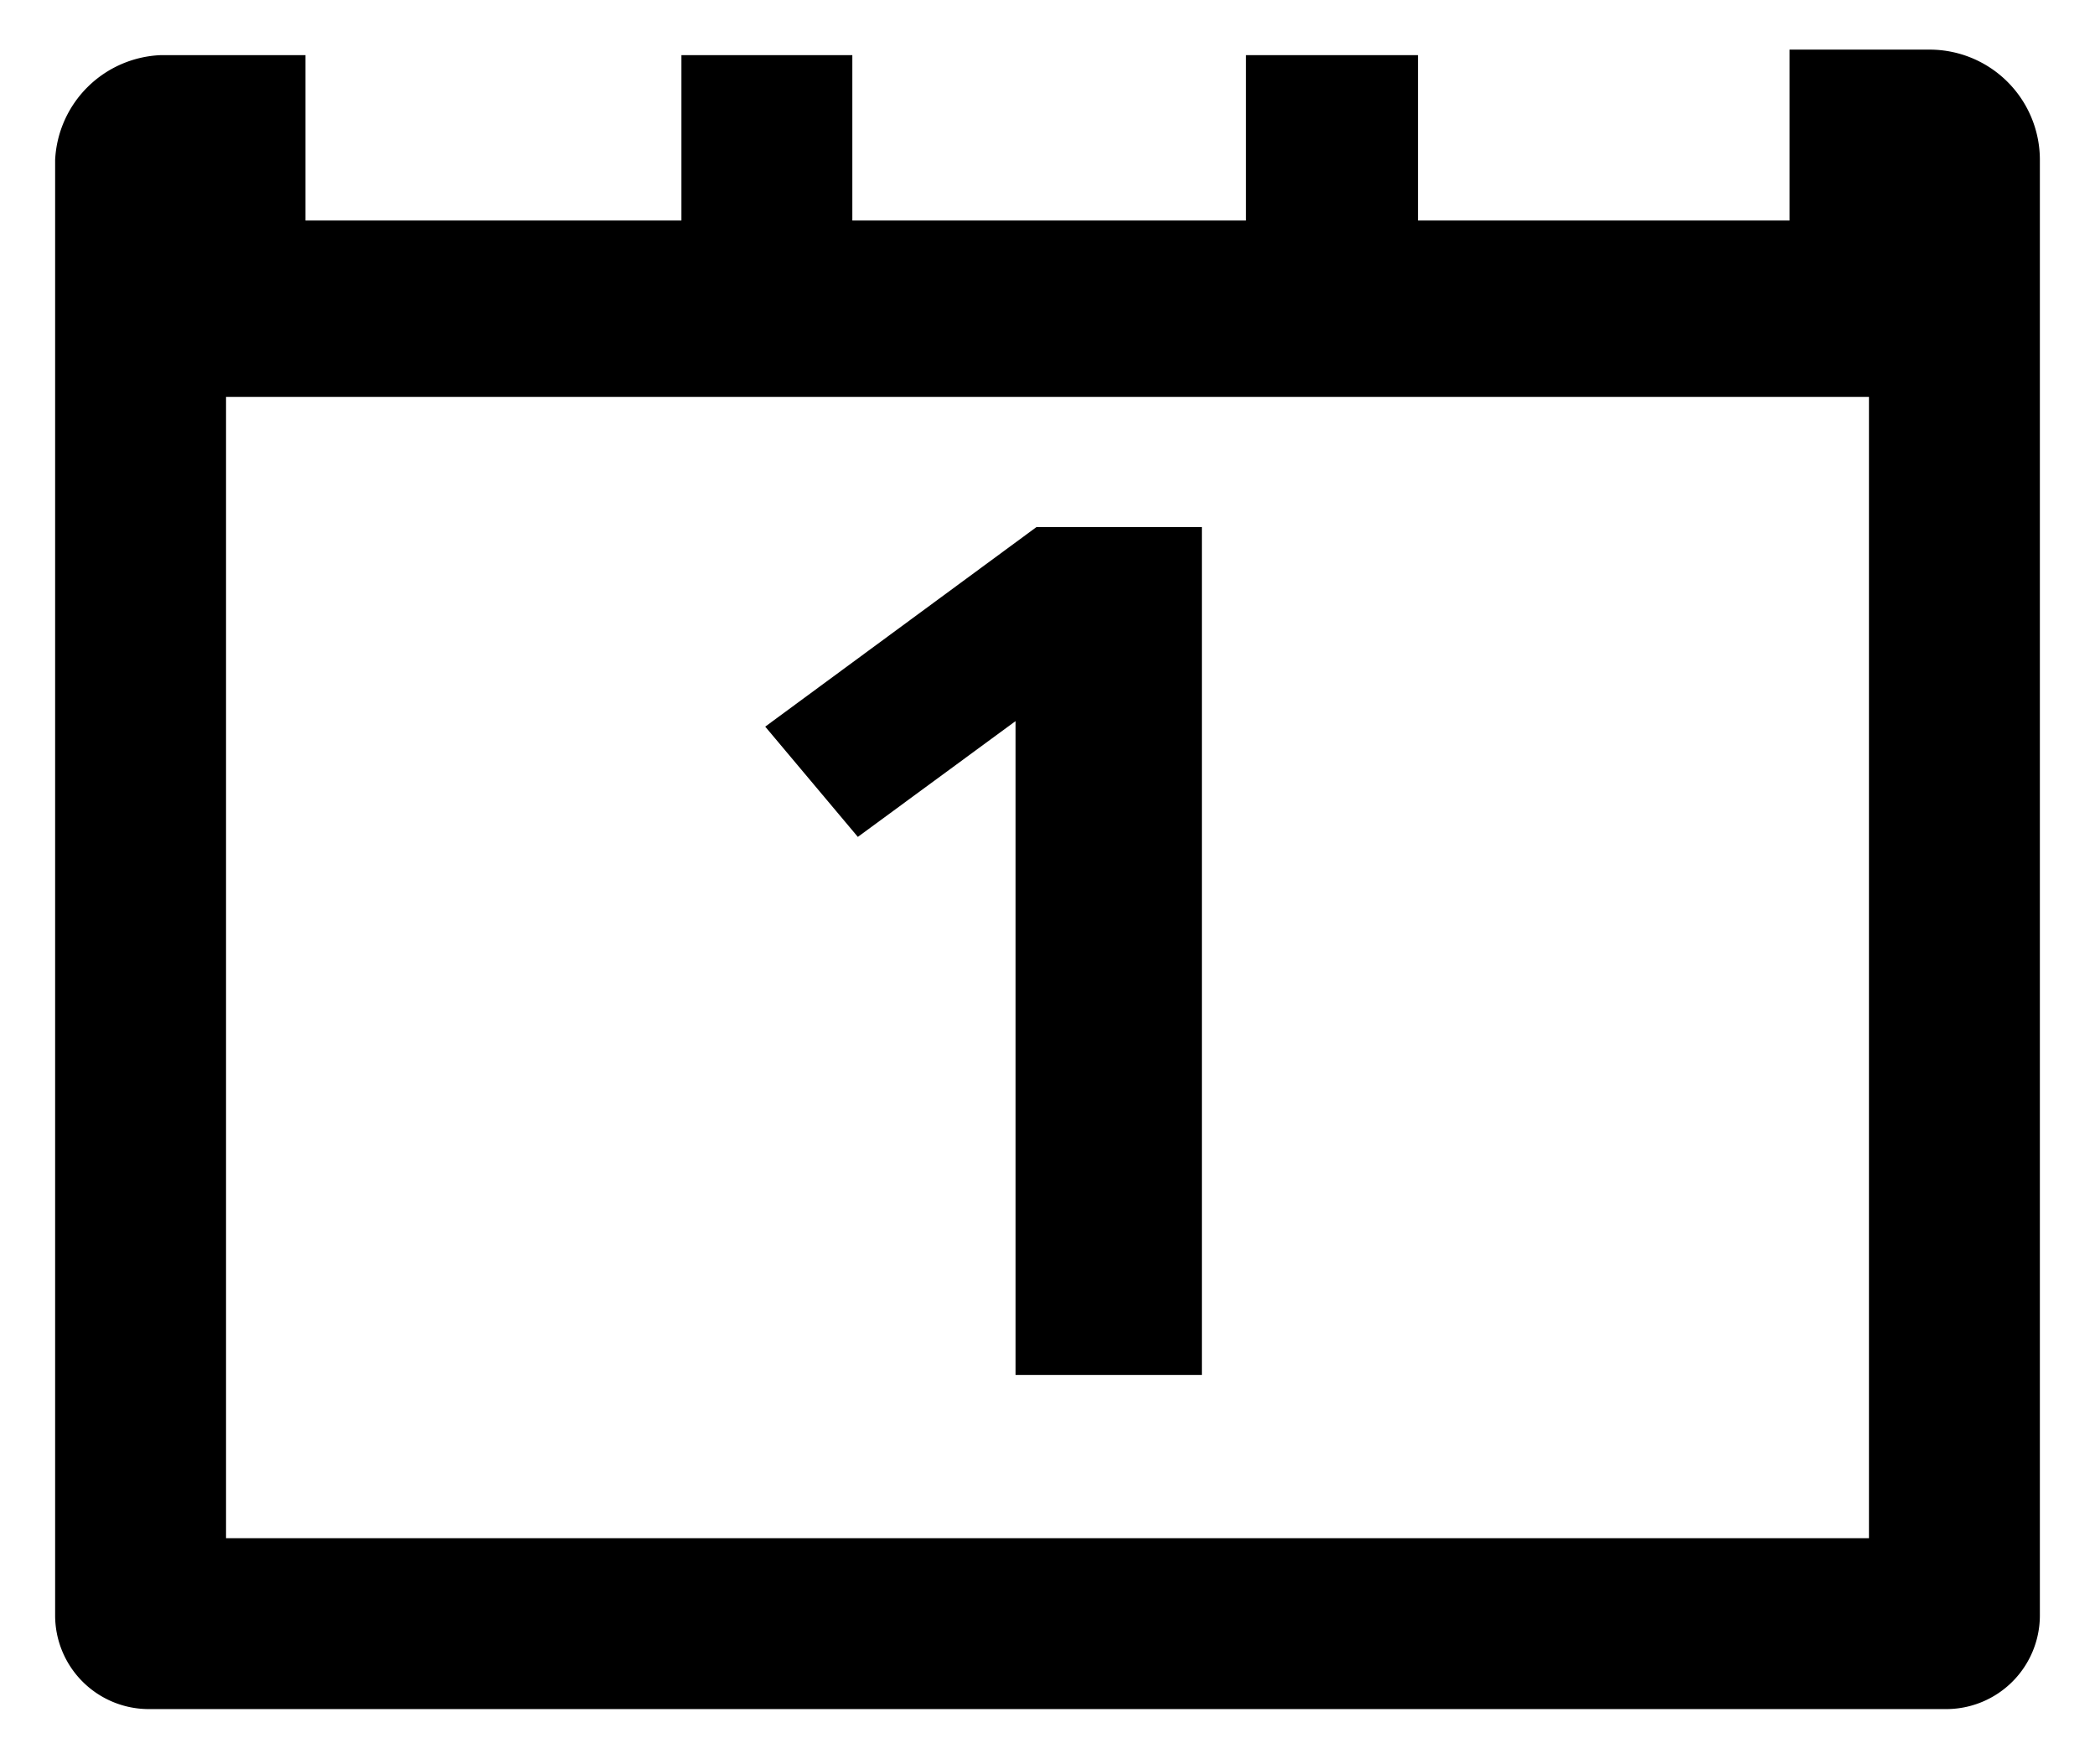
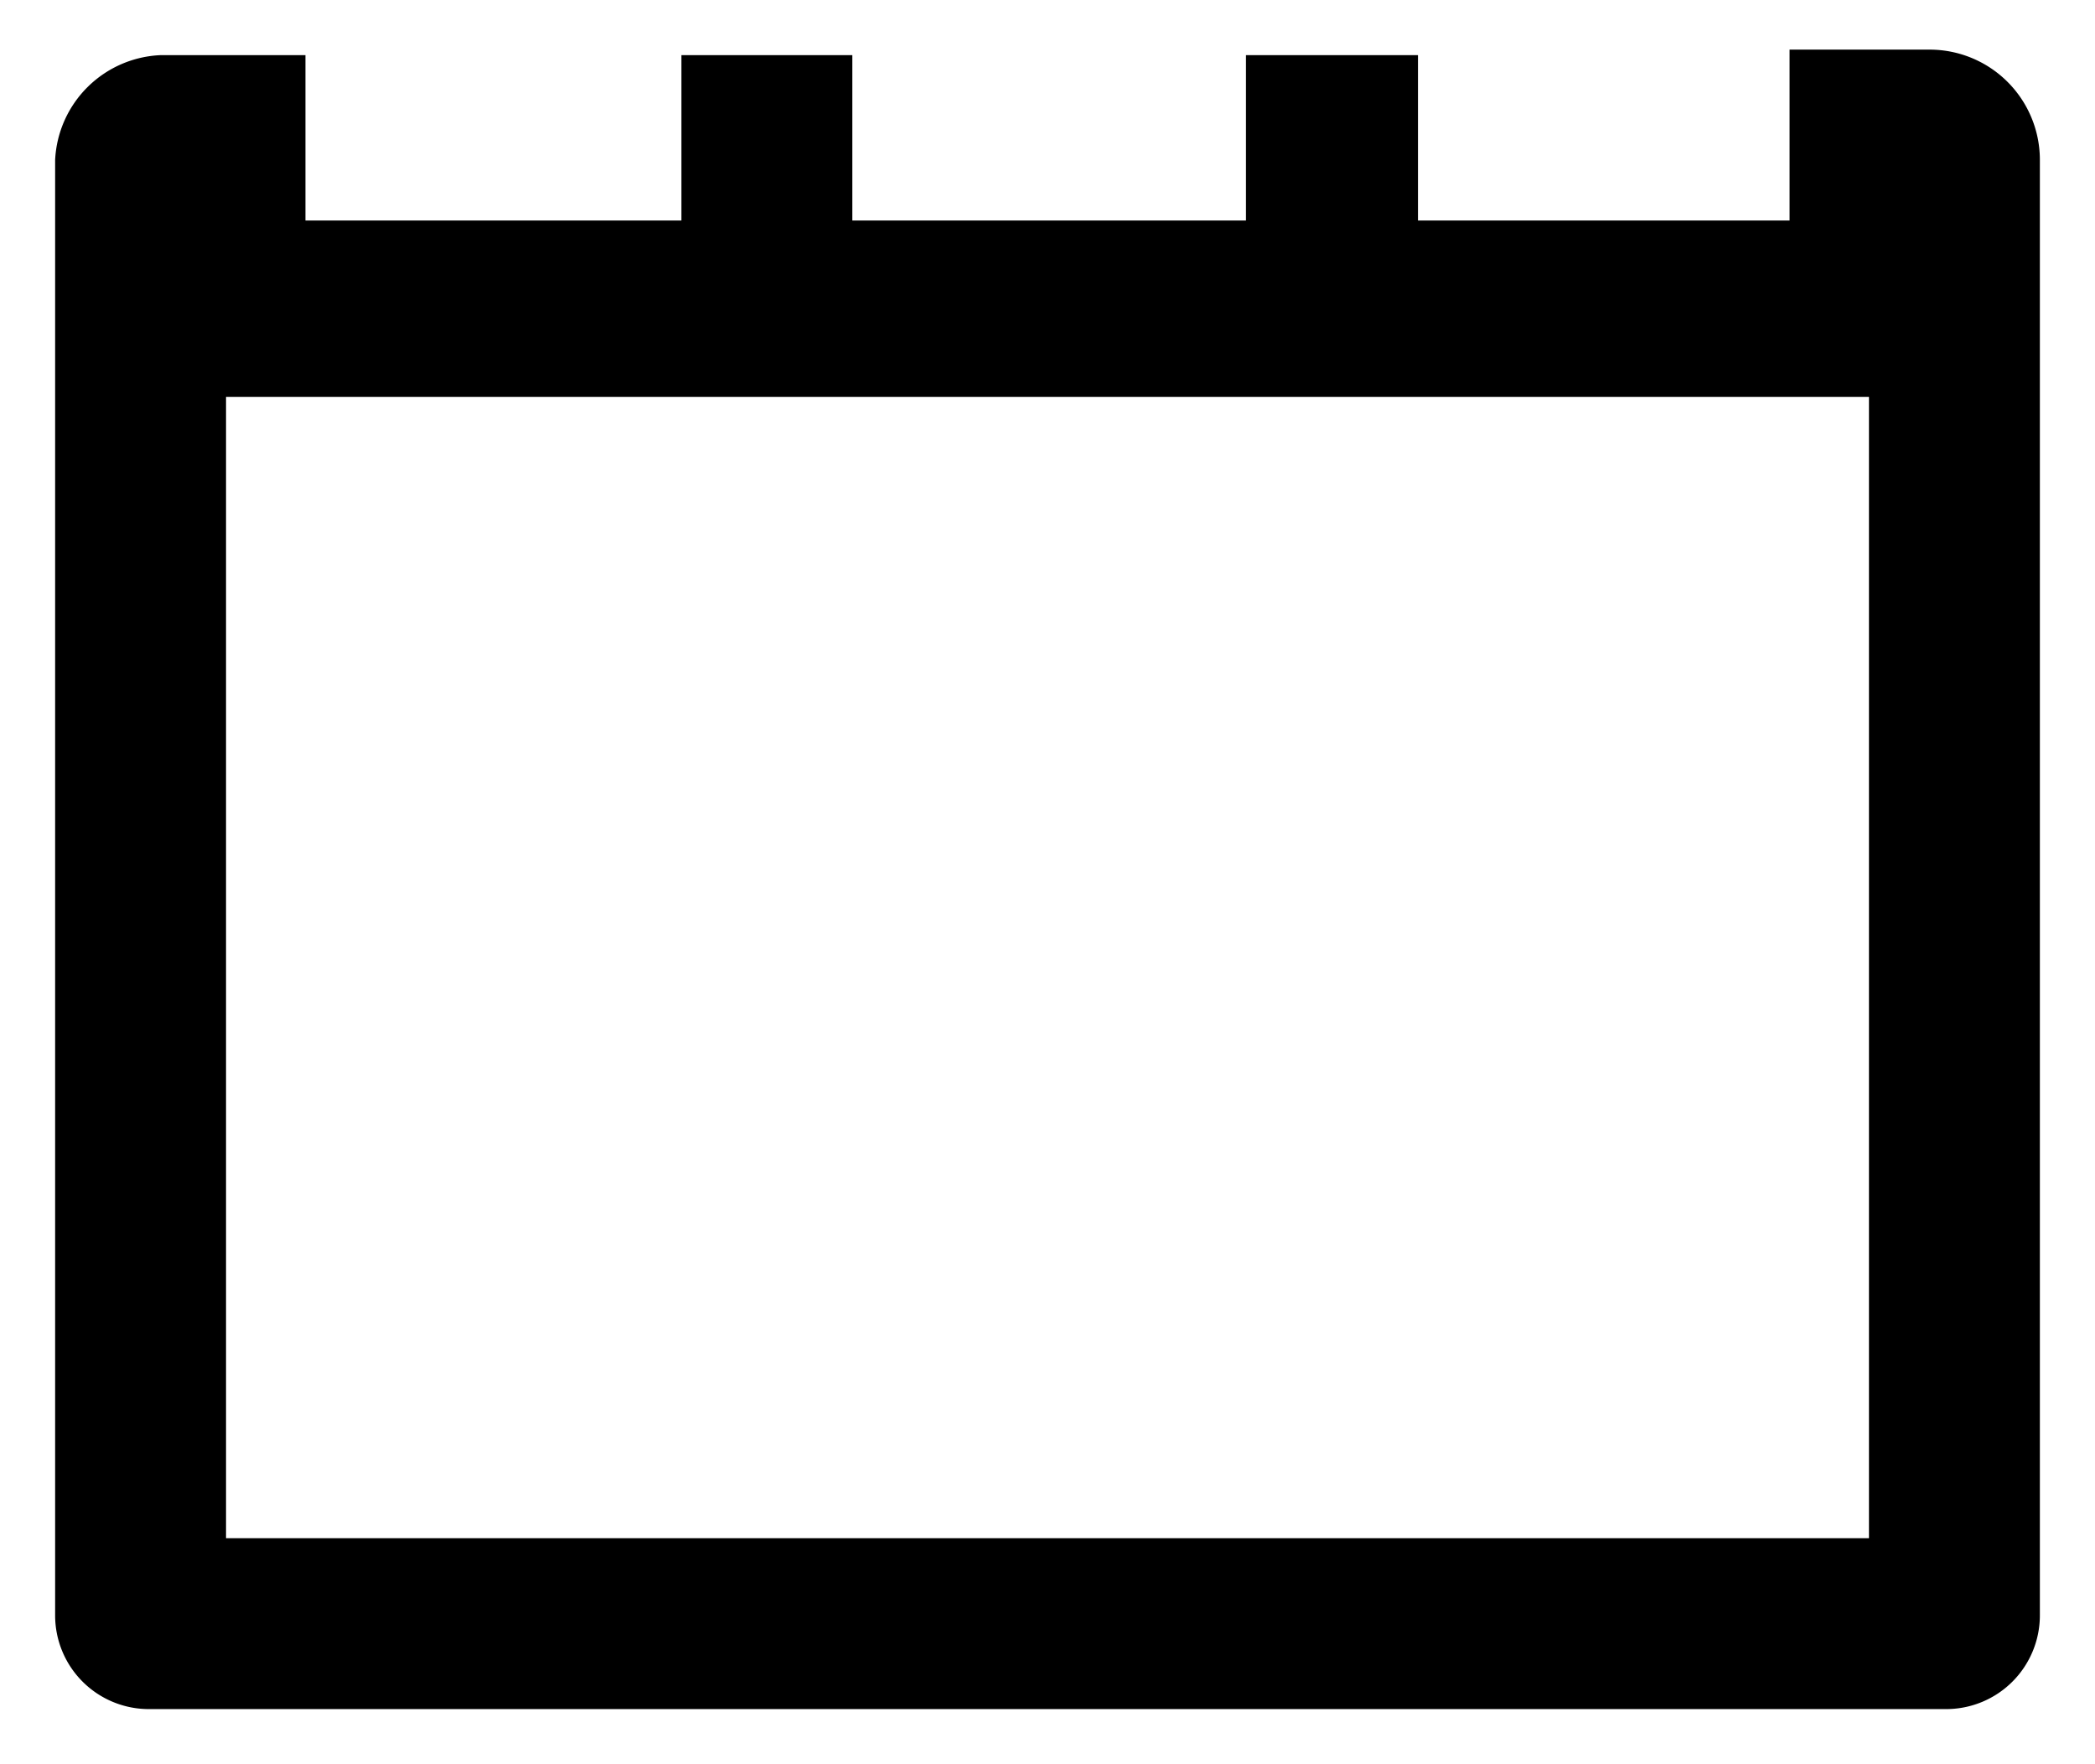
<svg xmlns="http://www.w3.org/2000/svg" id="レイヤー_1" data-name="レイヤー 1" width="19" height="16" viewBox="0 0 19 16">
  <defs>
    <style>
      .cls-1 {
        fill: none;
      }
    </style>
  </defs>
  <title>icon_card1_2</title>
  <g>
    <path d="M0.5,1.45v13.2a0.85,0.85,0,0,0,.85.85H17.65a0.85,0.85,0,0,0,.85-0.85V1.45a1,1,0,0,0-1-1H16.23V2H12.86V0.5H11.3V2H7.73V0.5H6.18V2H2.77V0.5H1.46A1,1,0,0,0,.5,1.45ZM16.95,3.6V13.95H2.05V3.6H16.95Z" />
-     <polygon points="6.94 6.59 7.78 7.59 9.21 6.54 9.21 12.47 10.9 12.47 10.9 4.78 9.4 4.78 6.94 6.59" />
  </g>
-   <rect class="cls-1" width="19" height="16" />
</svg>